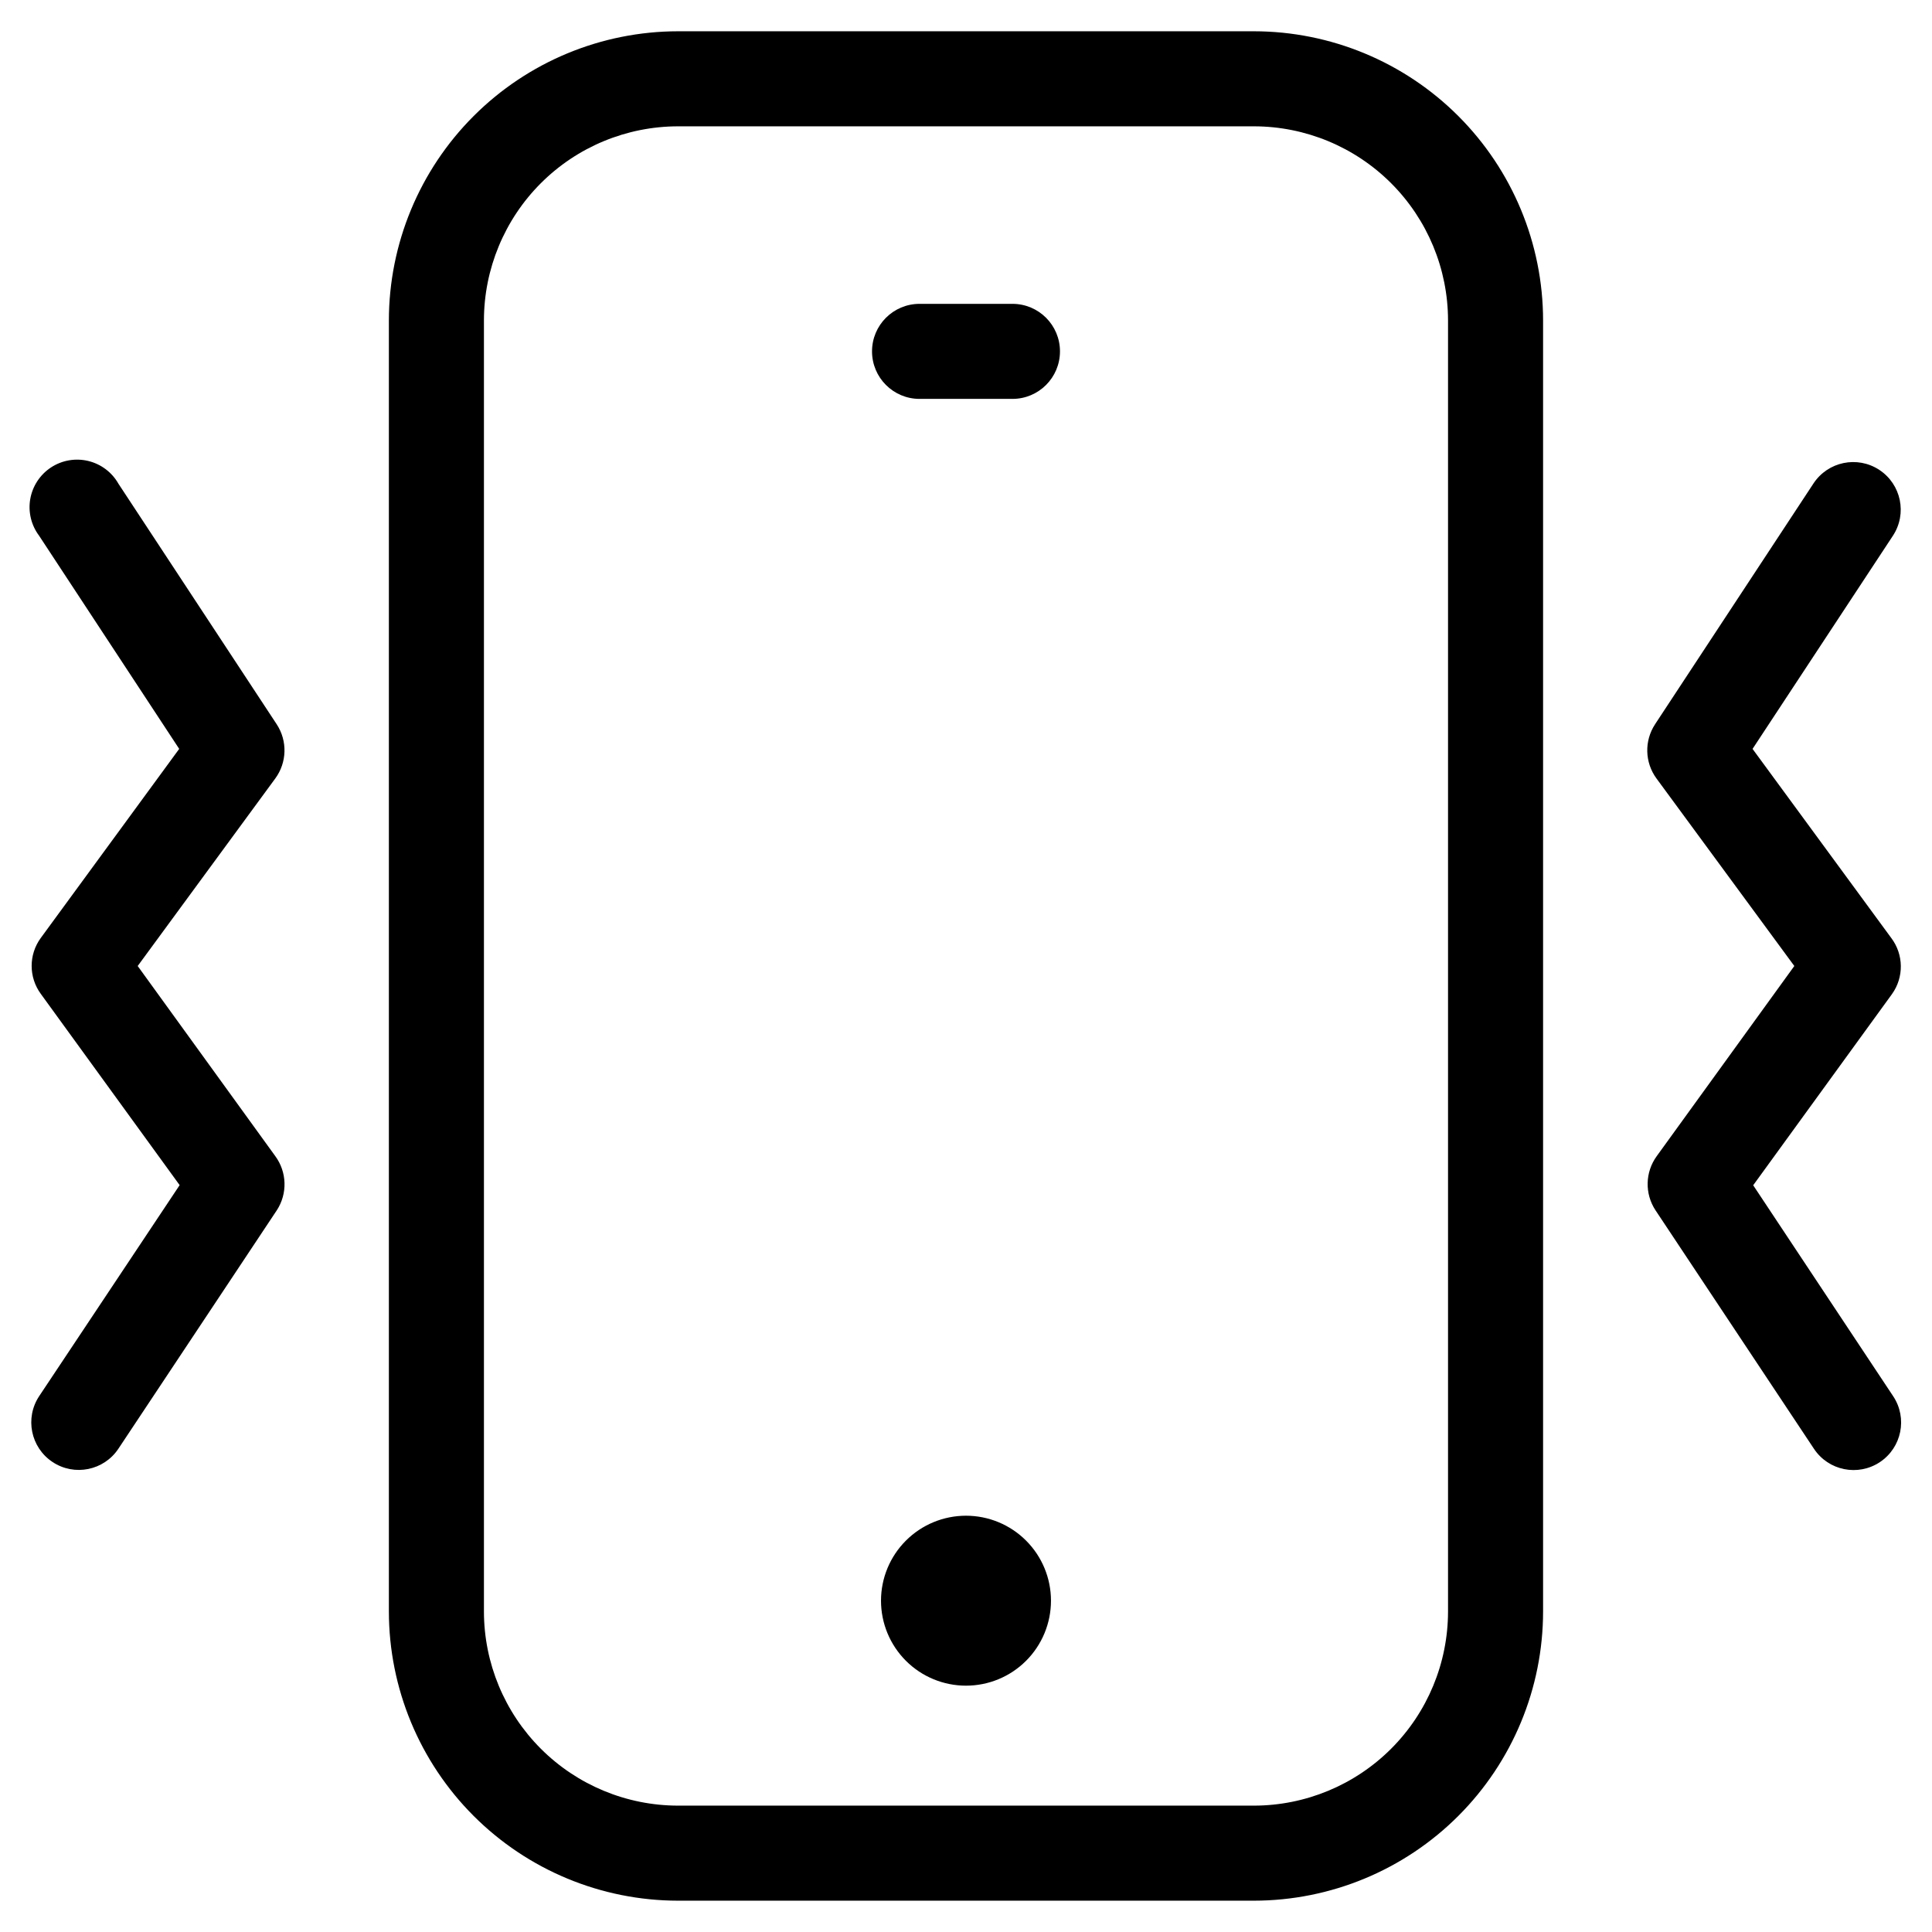
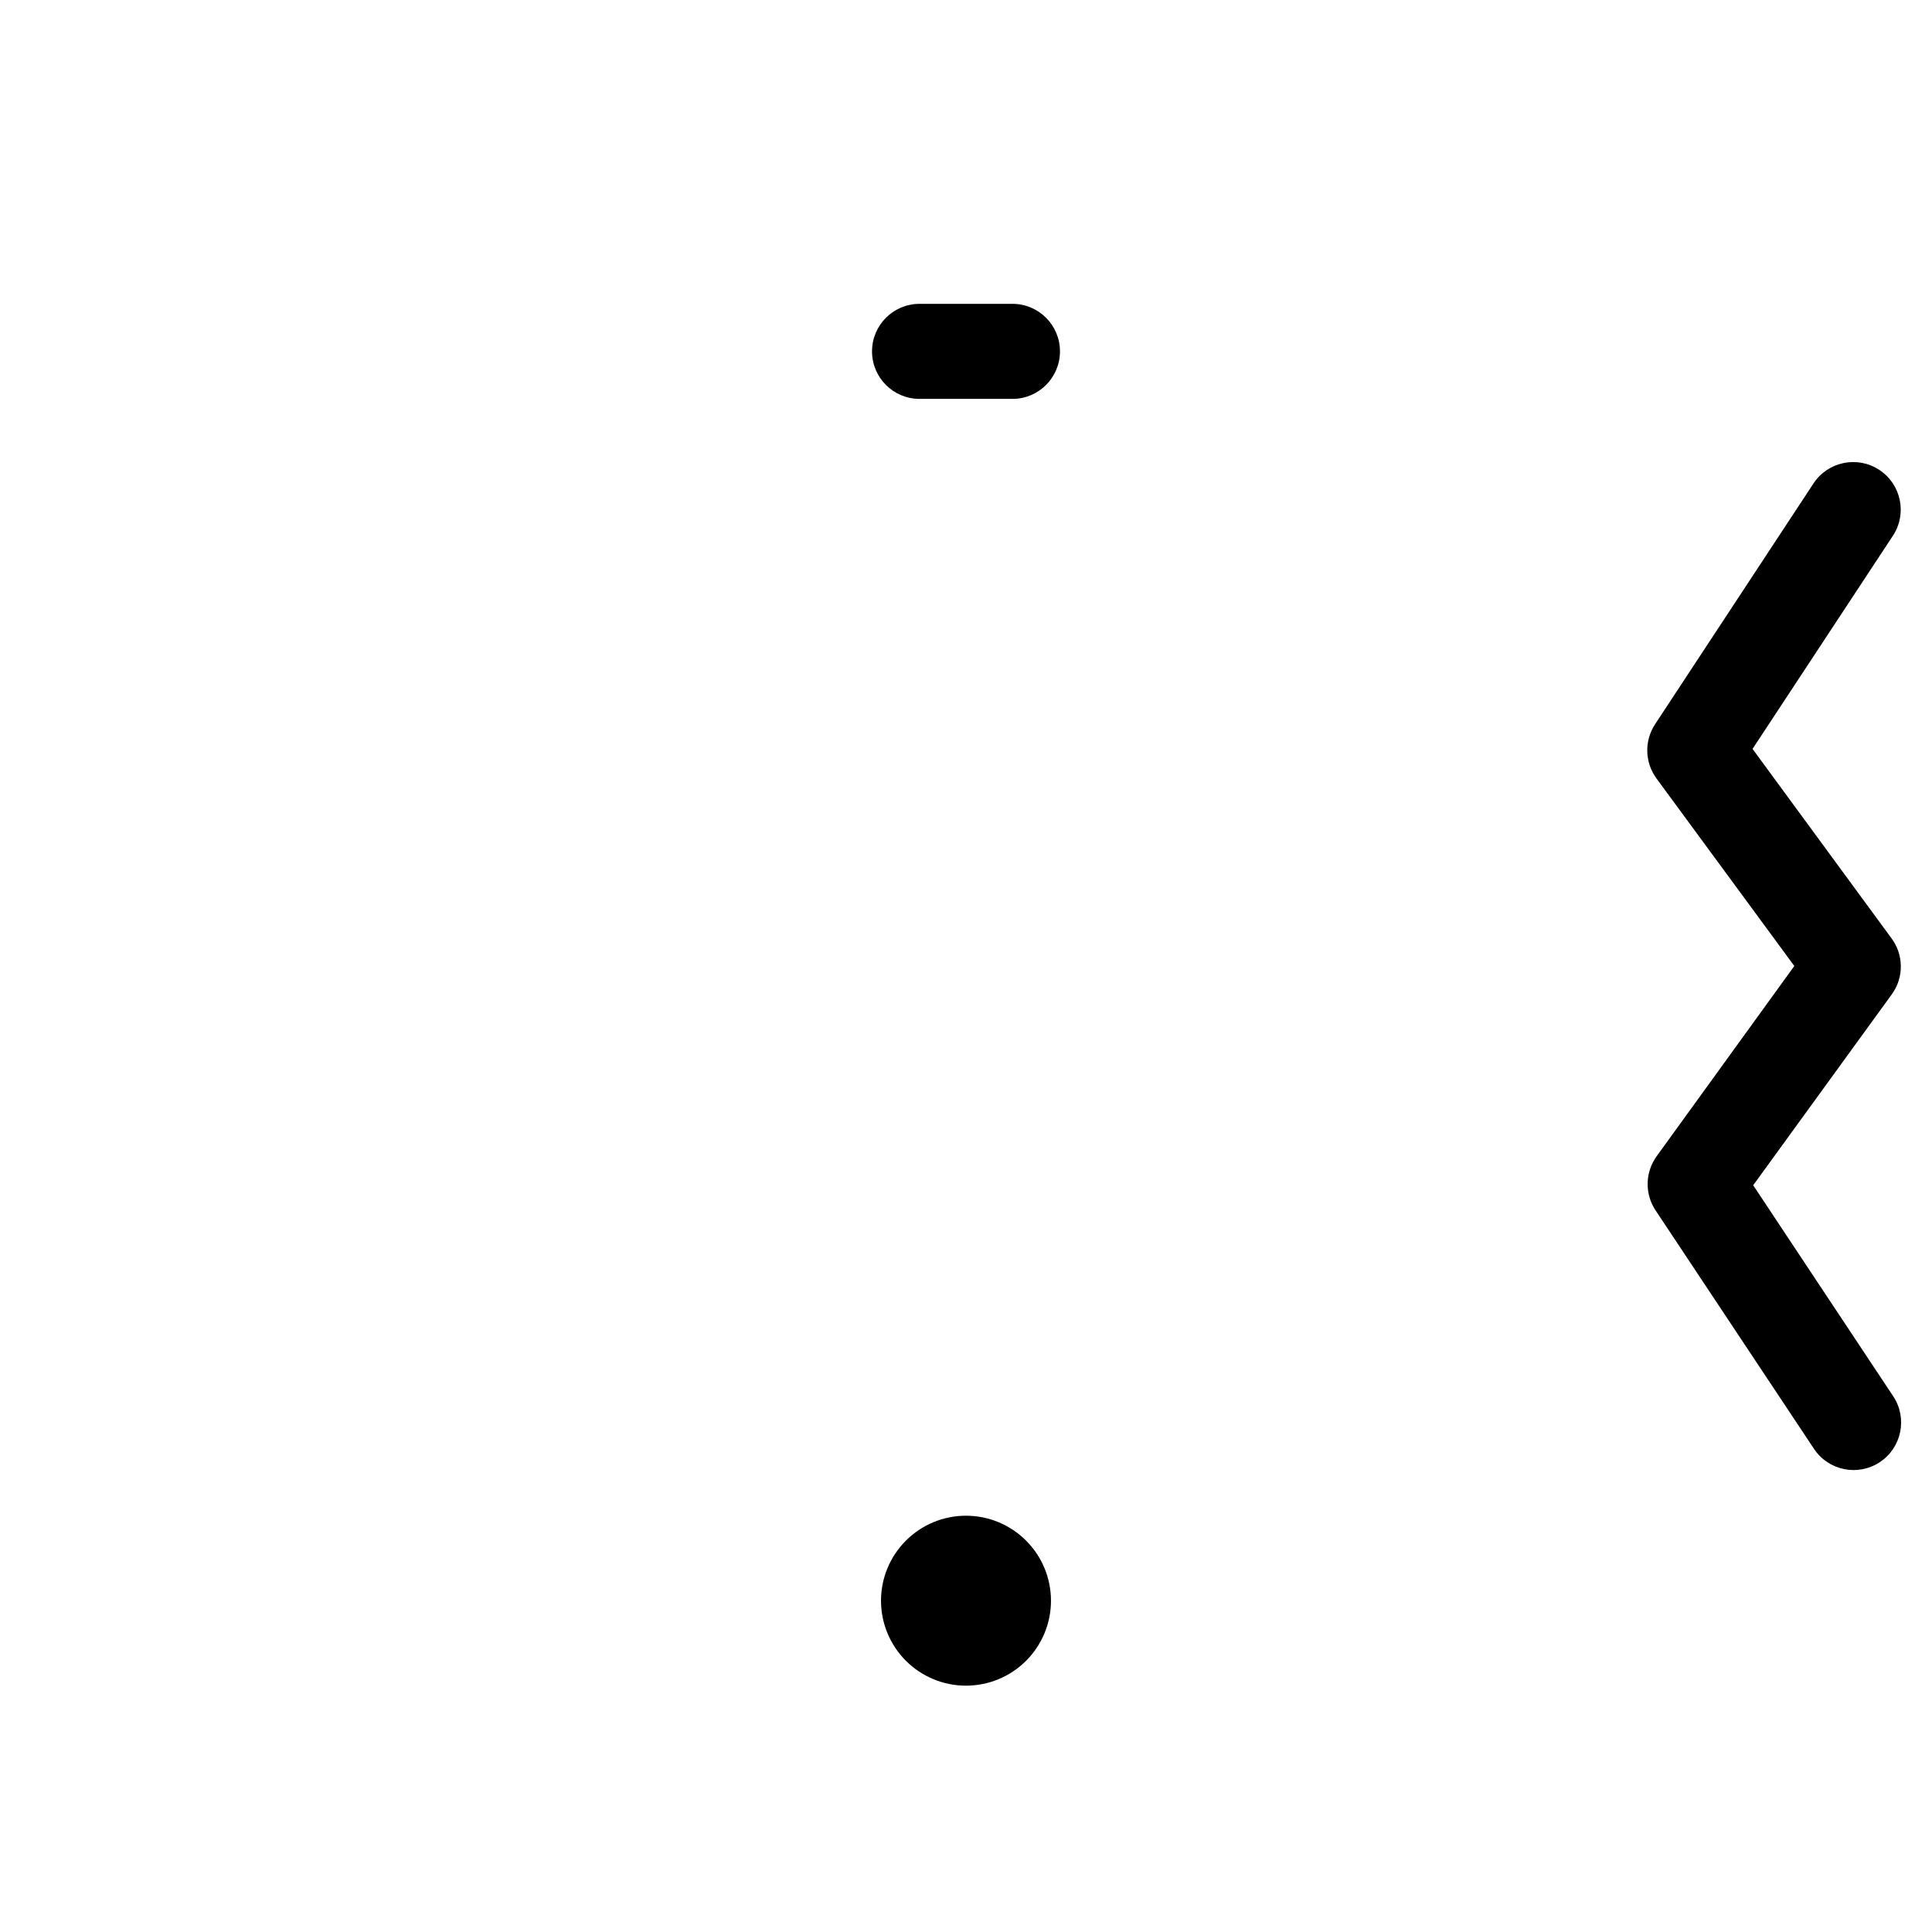
<svg xmlns="http://www.w3.org/2000/svg" fill="#000000" width="800px" height="800px" version="1.1" viewBox="144 144 512 512">
  <g>
-     <path d="m323.67 647.7h152.65c20.312-0.02 39.789-8.098 54.148-22.461 14.363-14.363 22.445-33.836 22.465-54.148v-342.19c-0.02-20.312-8.102-39.789-22.465-54.148-14.359-14.363-33.836-22.445-54.148-22.465h-152.65c-20.312 0.02-39.785 8.102-54.148 22.465-14.363 14.359-22.441 33.836-22.465 54.148v342.19c0.023 20.312 8.102 39.785 22.465 54.148 14.363 14.363 33.836 22.441 54.148 22.461zm-51.422-418.8c0.016-13.633 5.441-26.703 15.078-36.344 9.641-9.641 22.711-15.062 36.344-15.078h152.65c13.633 0.016 26.703 5.438 36.344 15.078s15.062 22.711 15.078 36.344v342.19c-0.016 13.633-5.438 26.699-15.078 36.34s-22.711 15.062-36.344 15.082h-152.65c-13.633-0.02-26.703-5.441-36.344-15.082-9.637-9.641-15.062-22.707-15.078-36.34z" />
    <path d="m400 545.68c-5.973 0-11.703 2.371-15.926 6.598-4.223 4.223-6.598 9.949-6.598 15.922s2.375 11.703 6.598 15.926c4.223 4.223 9.953 6.594 15.926 6.594s11.699-2.371 15.922-6.594 6.598-9.953 6.598-15.926-2.375-11.699-6.598-15.922c-4.223-4.227-9.949-6.598-15.922-6.598z" />
    <path d="m387.69 249.71h24.621c6.957 0 12.594-5.637 12.594-12.594 0-6.957-5.637-12.594-12.594-12.594h-24.621c-6.953 0-12.594 5.637-12.594 12.594 0 6.957 5.641 12.594 12.594 12.594z" />
-     <path d="m216.95 450.38-36.461-50.379 36.461-49.695c3.109-4.234 3.266-9.961 0.383-14.355l-41.984-63.816h0.004c-1.73-3.016-4.629-5.18-8.012-5.984-3.379-0.801-6.945-0.172-9.844 1.738-2.902 1.914-4.883 4.941-5.481 8.363-0.594 3.426 0.254 6.941 2.344 9.719l37.129 56.492-36.676 50.098c-3.234 4.414-3.234 10.414 0 14.828l36.793 50.684-37.215 55.906c-3.848 5.797-2.269 13.617 3.527 17.465 5.797 3.852 13.617 2.269 17.465-3.527l41.984-63.195v0.004c2.859-4.402 2.691-10.117-0.418-14.344z" />
    <path d="m645.19 392.56-36.746-50.094 37.199-56.496c3.82-5.816 2.203-13.625-3.613-17.449-5.812-3.82-13.625-2.203-17.449 3.613l-41.984 63.816h0.004c-2.883 4.394-2.727 10.121 0.383 14.355l36.527 49.695-36.457 50.379c-3.098 4.258-3.223 9.988-0.32 14.375l41.984 63.195c3.848 5.797 11.668 7.375 17.465 3.527 5.797-3.852 7.375-11.668 3.527-17.465l-37.098-55.906 36.793-50.684c3.188-4.469 3.098-10.488-0.215-14.863z" />
  </g>
</svg>